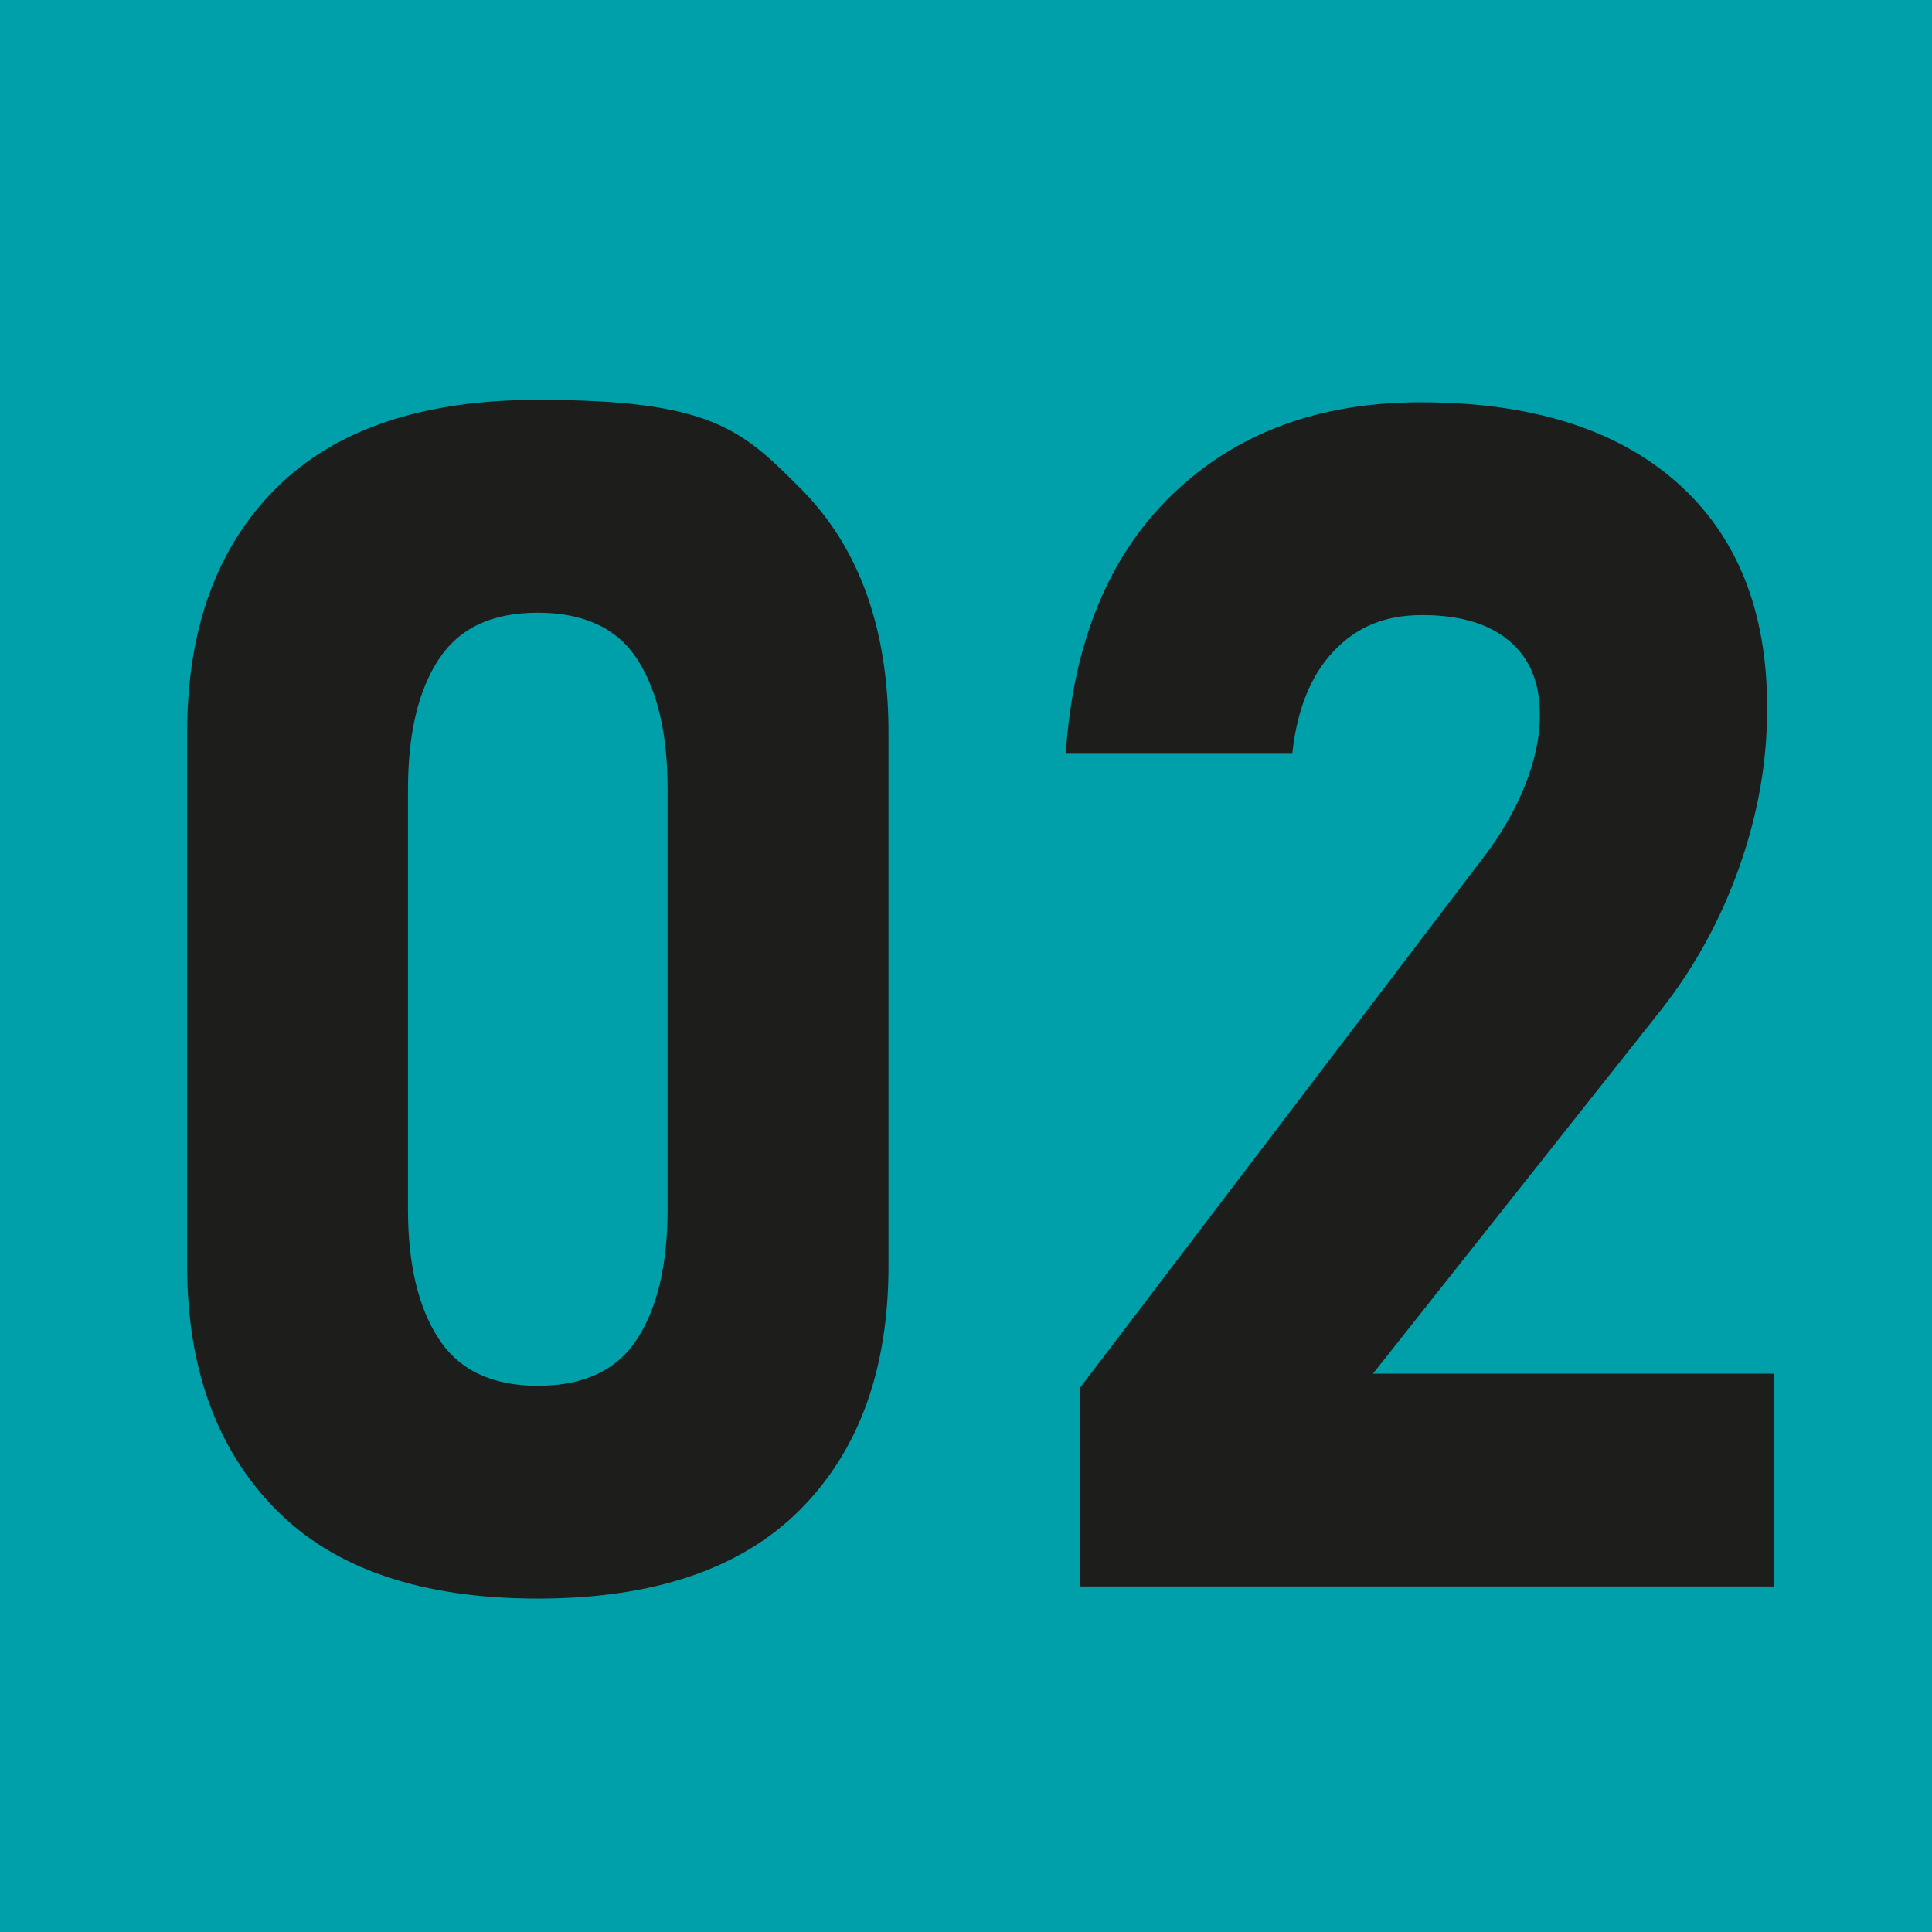
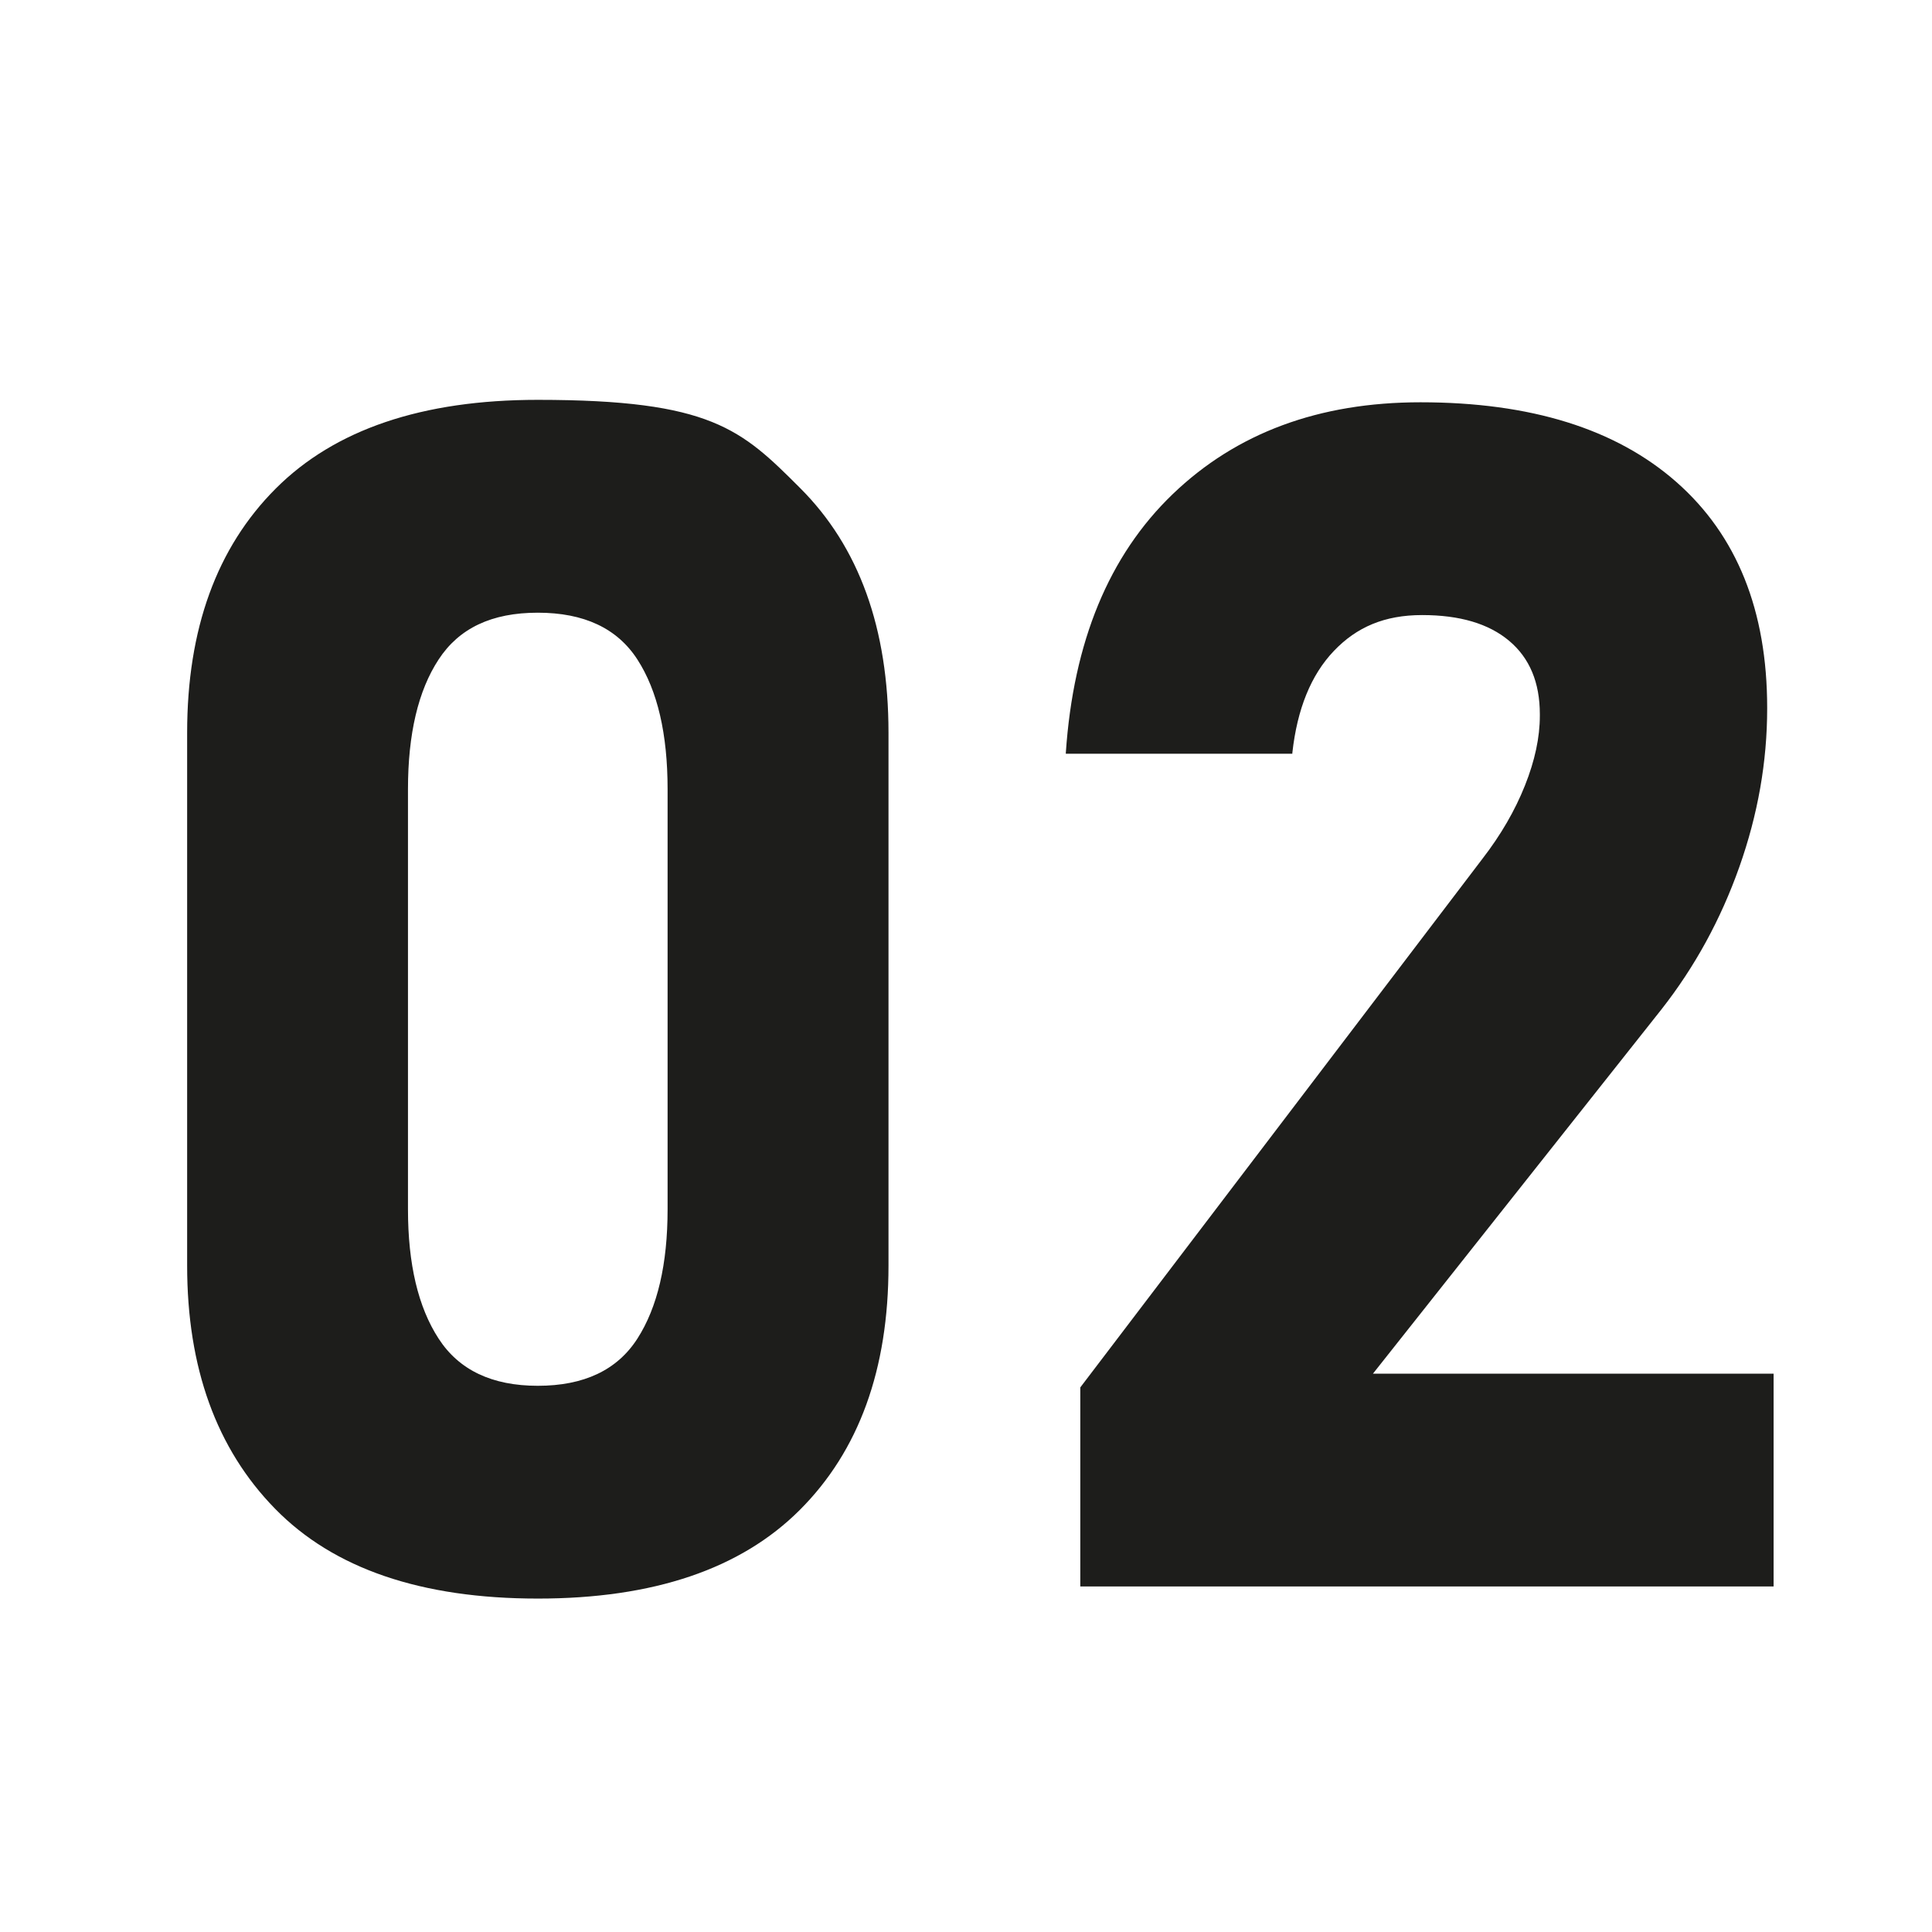
<svg xmlns="http://www.w3.org/2000/svg" id="Capa_1" data-name="Capa 1" viewBox="0 0 261.5 261.5">
  <defs>
    <style>.cls-2{stroke-width:0;fill:#1d1d1b}</style>
  </defs>
-   <path d="M0 0h261.5v261.5H0z" style="fill:#00a0aa;stroke-width:0" />
  <path d="M72.79 216.37c-15.79 0-27.64-4.05-35.57-12.17-7.93-8.11-11.89-19.08-11.89-32.9V99.18q0-21.06 12-33.06t35.46-12c23.46 0 27.55 3.98 35.52 11.95 7.97 7.96 11.95 19 11.95 33.12v72.12q0 21.06-12 33.06t-35.46 12Zm0-28.8c6.26 0 10.75-2.13 13.48-6.38s4.09-10.09 4.09-17.51v-56.85c0-7.49-1.36-13.35-4.09-17.57s-7.22-6.33-13.48-6.33-10.66 2.11-13.42 6.33c-2.77 4.22-4.15 10.08-4.15 17.57v56.85c0 7.42 1.38 13.26 4.15 17.51 2.76 4.26 7.24 6.38 13.42 6.38M146.22 214.74v-26.95l54.45-71.58c2.47-3.2 4.38-6.49 5.73-9.88 1.35-3.38 2.02-6.53 2.02-9.44v-.22c0-4.29-1.38-7.6-4.15-9.93s-6.69-3.49-11.78-3.49-8.86 1.62-11.95 4.86-4.96 7.84-5.62 13.8v.11h-30.66v-.11c1.02-15.06 5.84-26.73 14.46-35.02s19.8-12.44 33.55-12.44c14.91 0 26.46 3.6 34.64 10.8s12.28 17.39 12.28 30.55v.11c0 7.2-1.26 14.35-3.77 21.44q-3.765 10.635-10.53 19.26l-39.06 49.32h54.23v28.8h-93.83Z" class="cls-2" />
</svg>